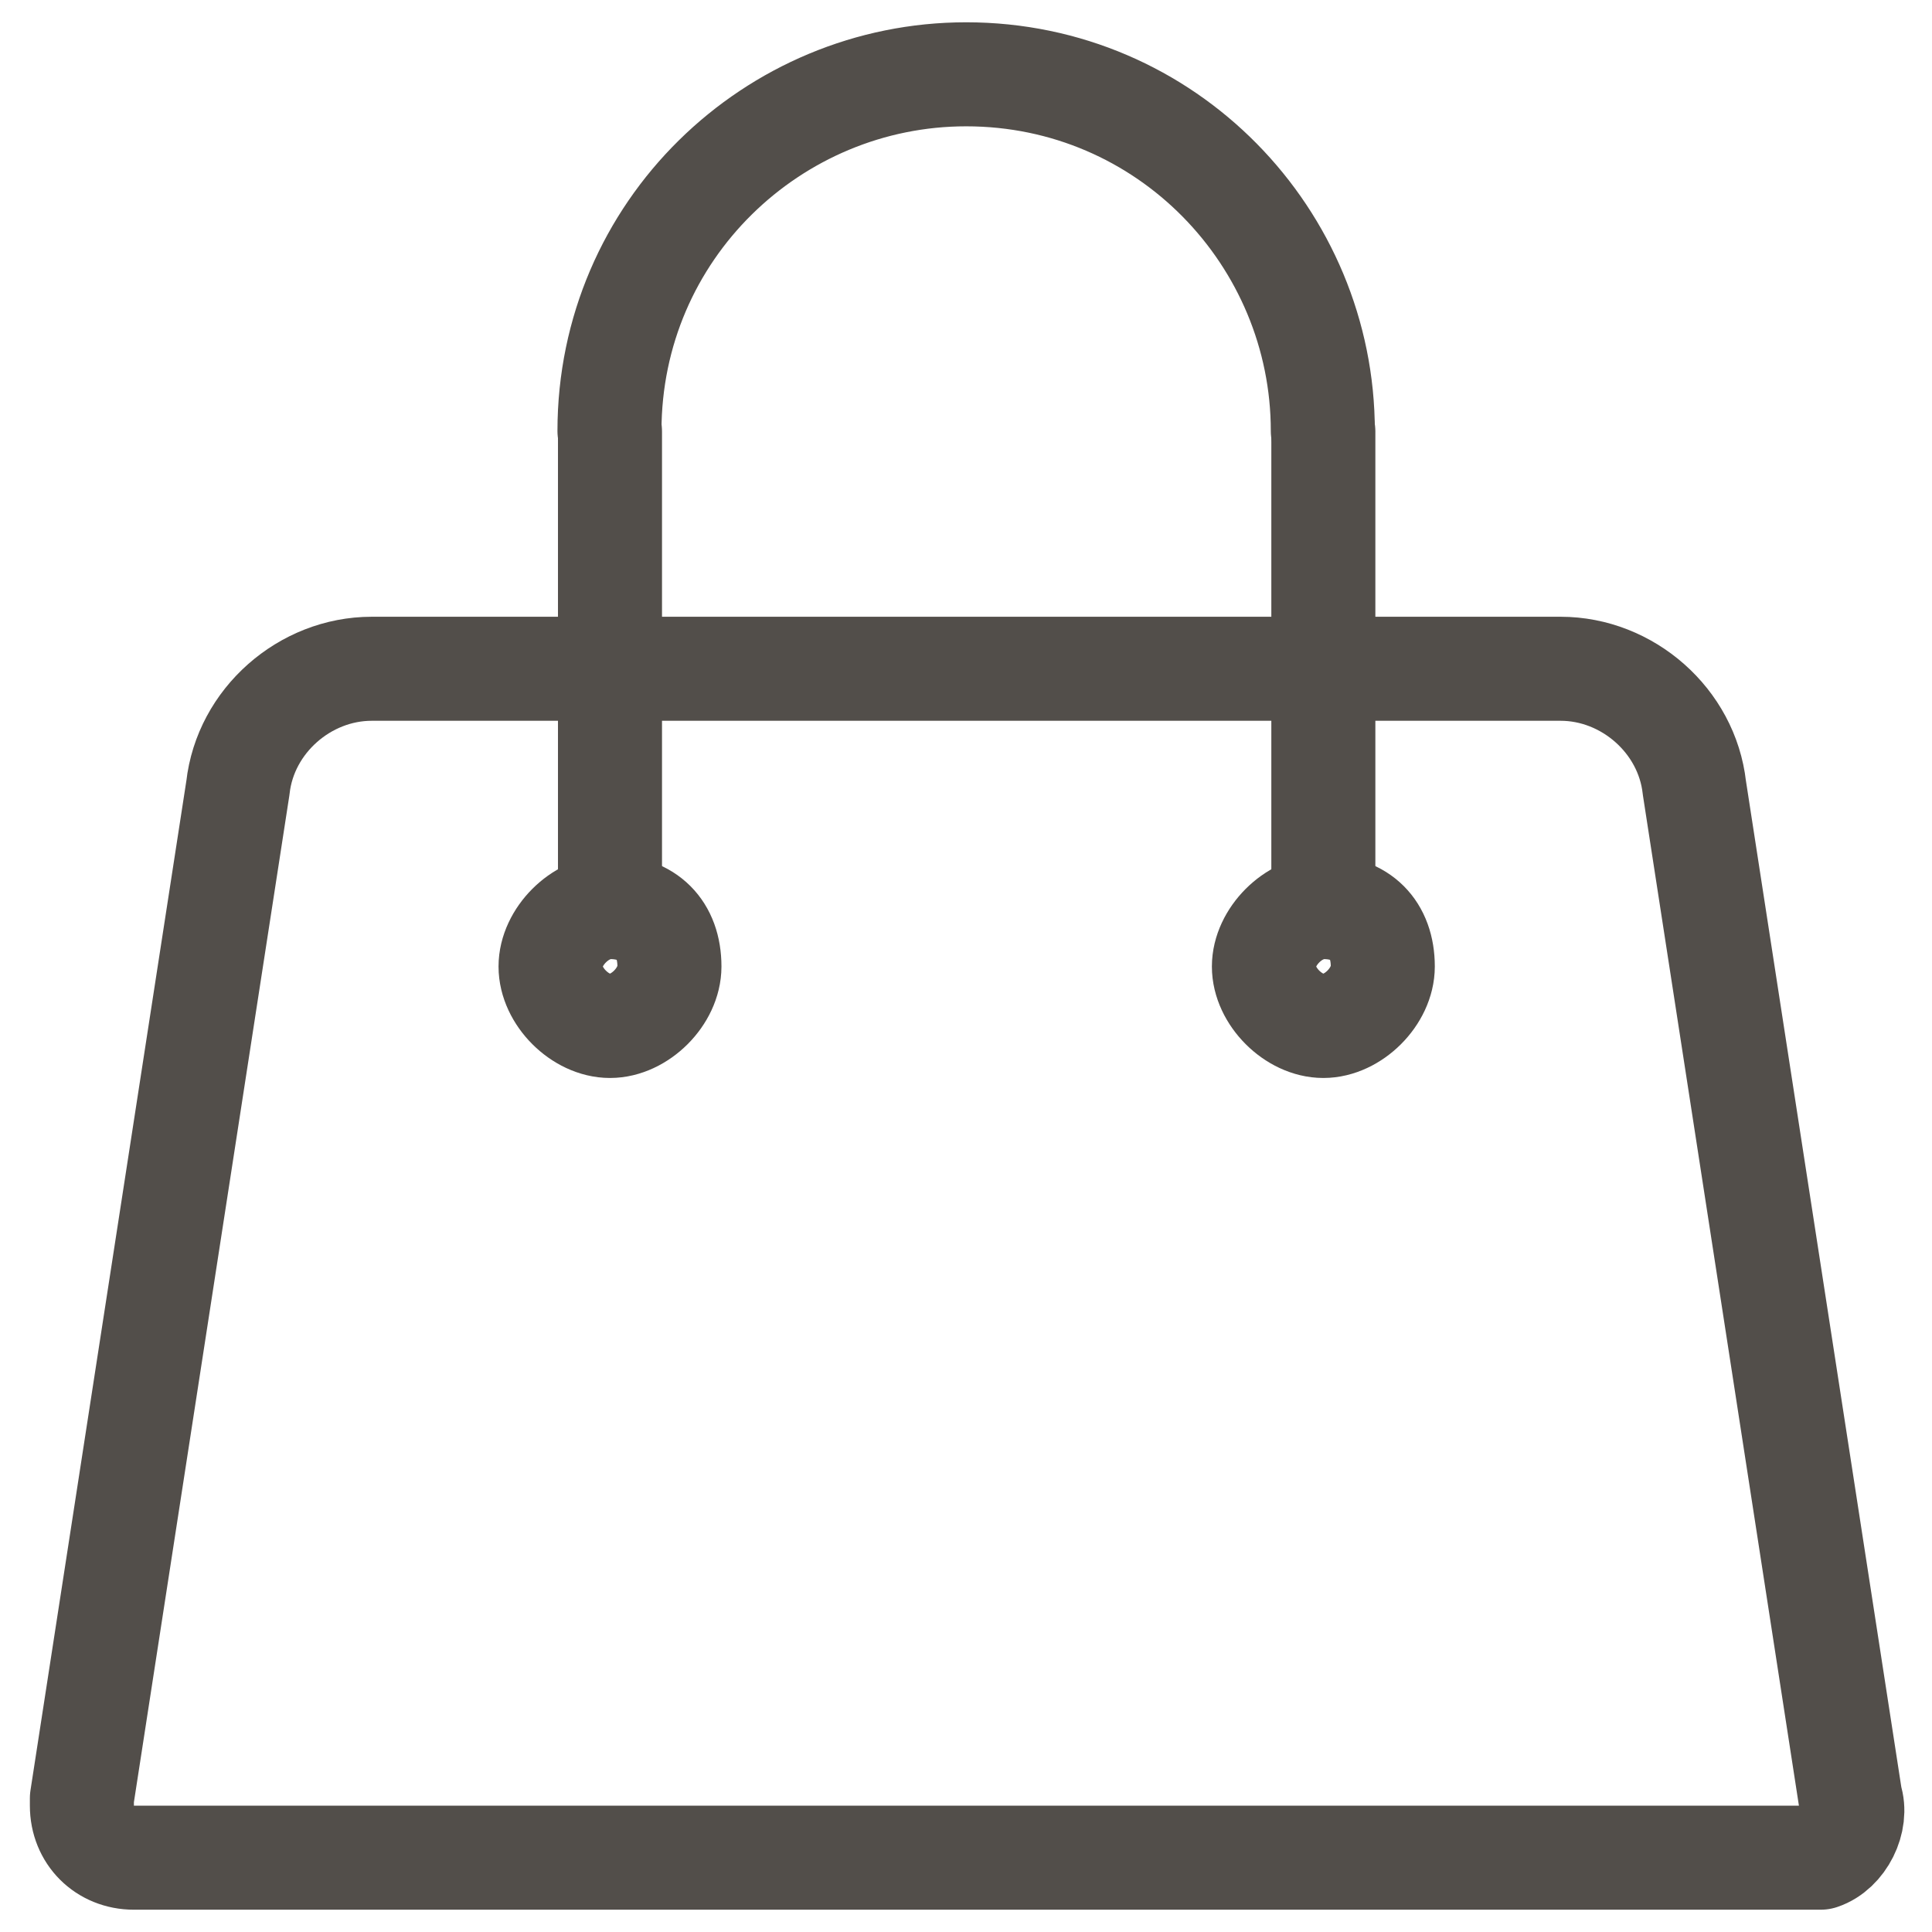
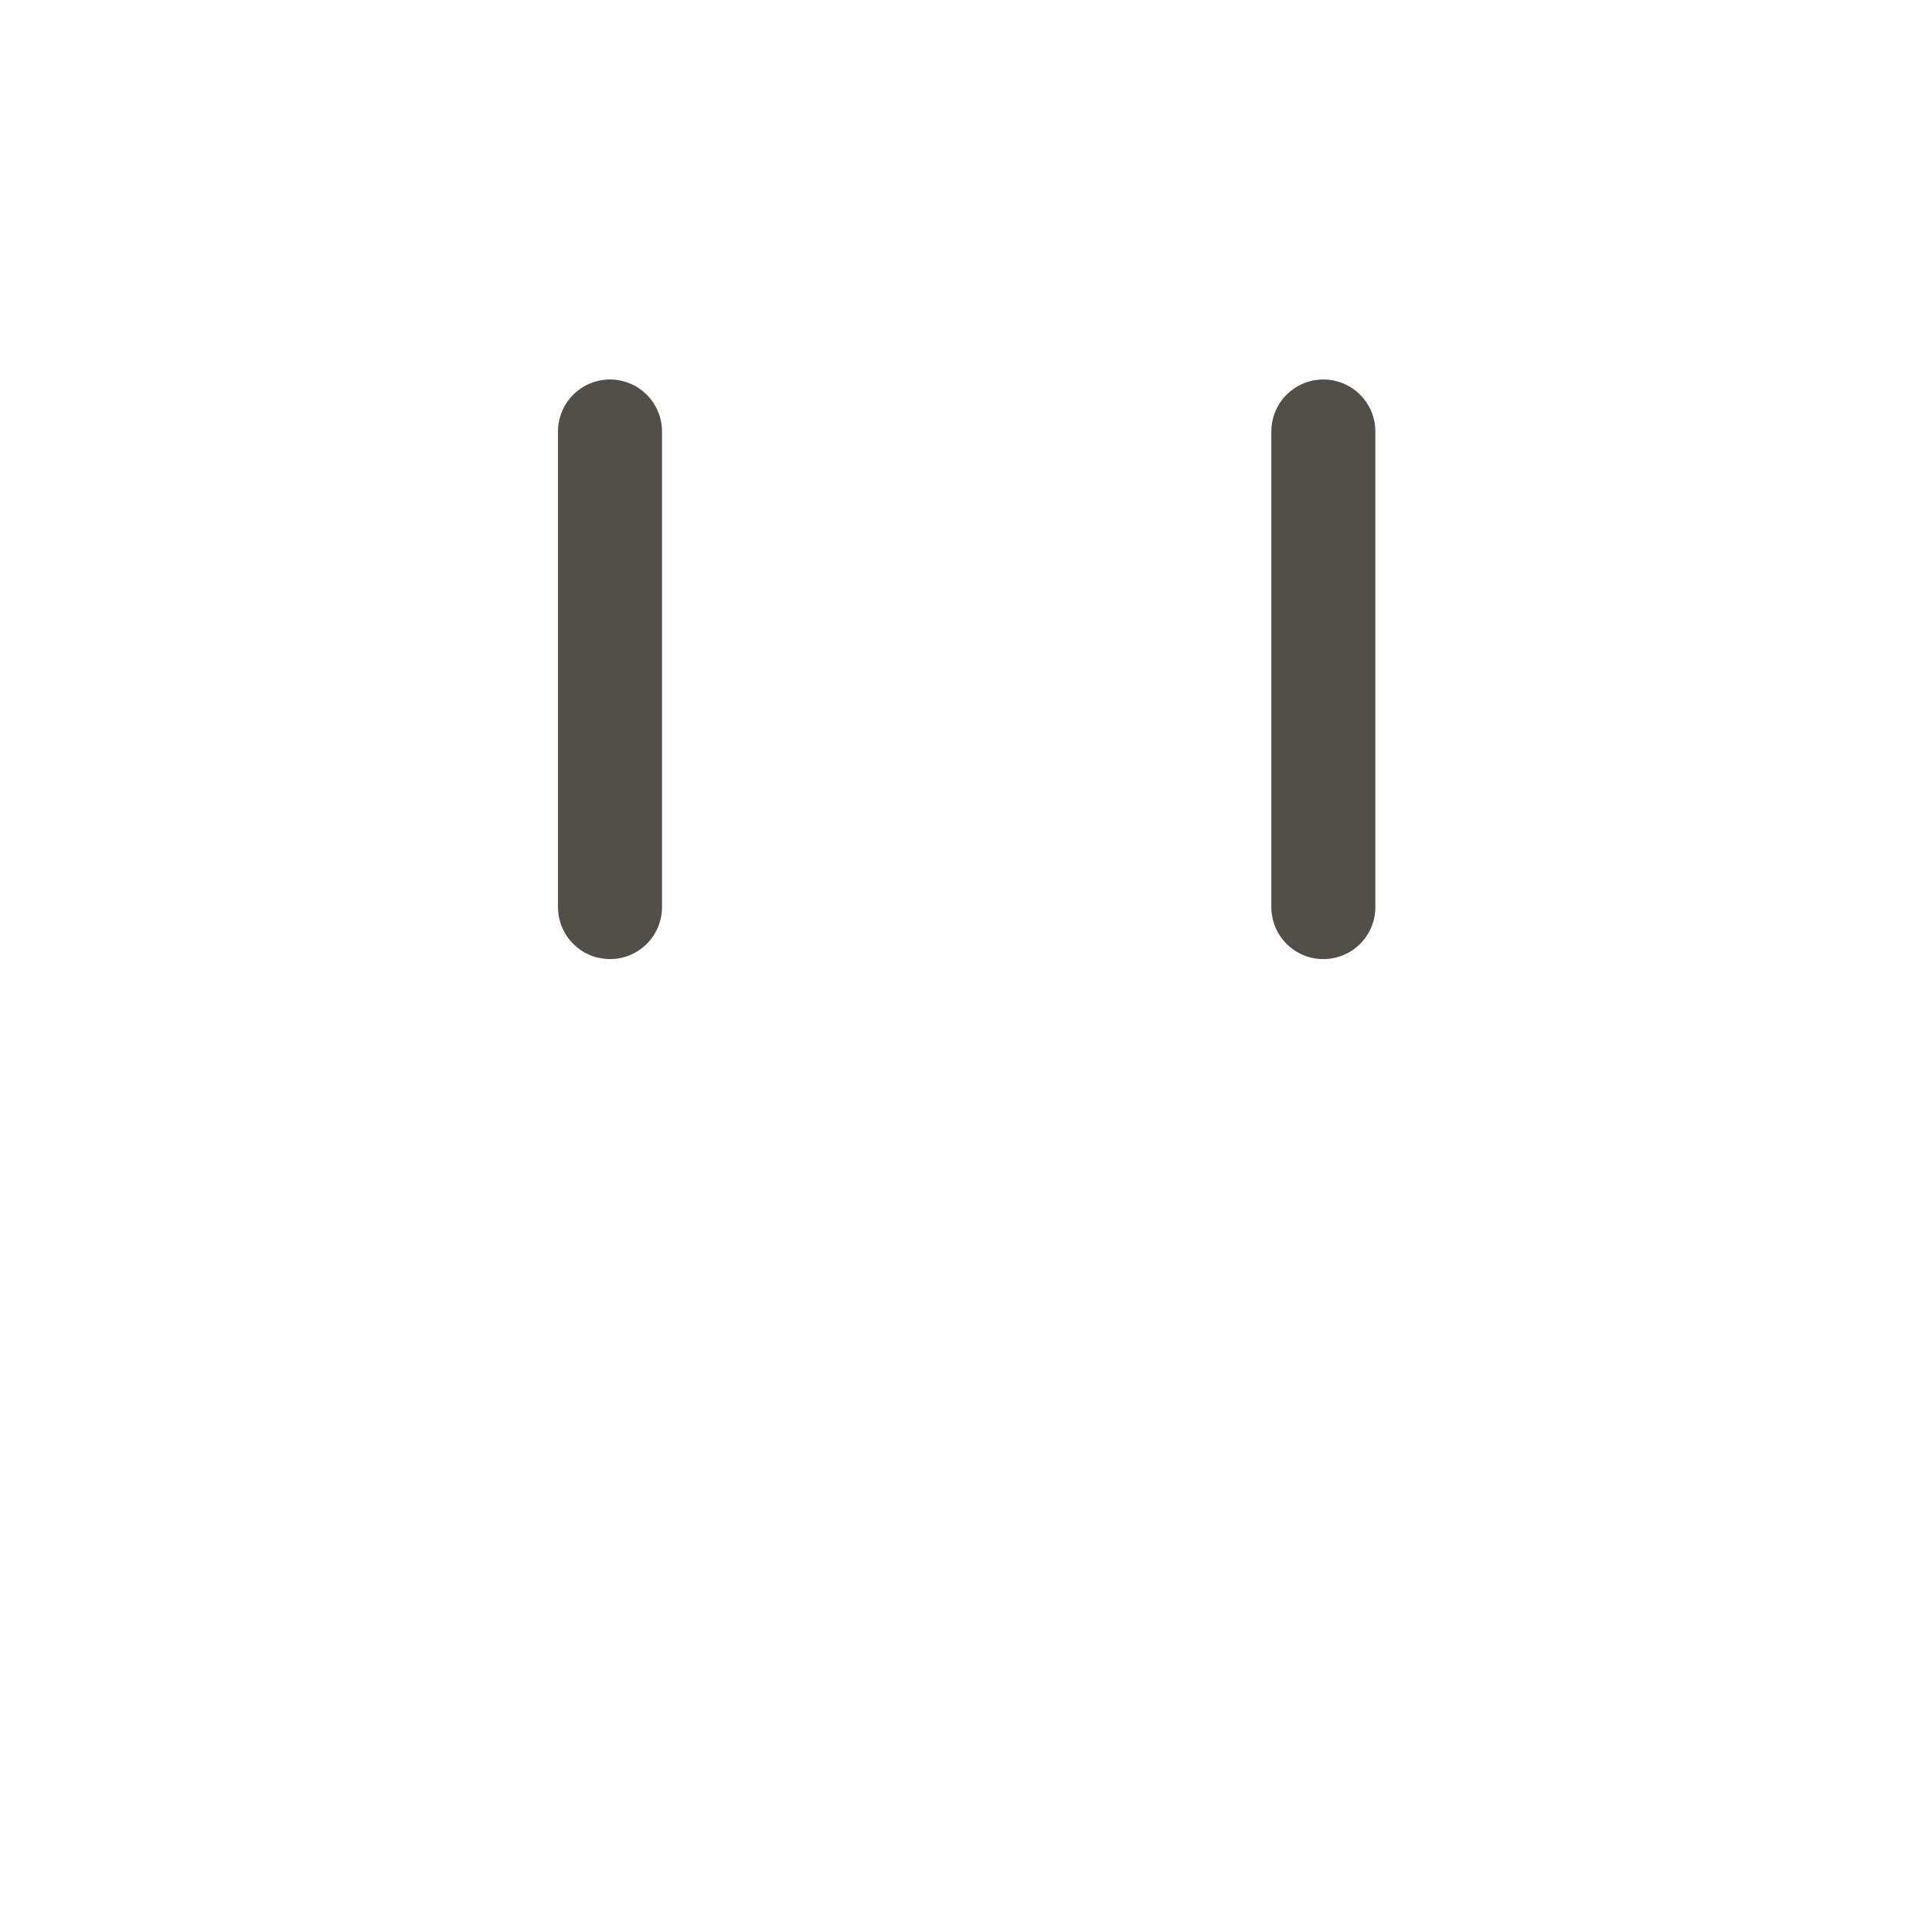
<svg xmlns="http://www.w3.org/2000/svg" version="1.1" id="Livello_1" x="0px" y="0px" width="26px" height="26px" viewBox="0 0 26 26" style="enable-background:new 0 0 26 26;" xml:space="preserve">
  <style type="text/css">
	.st0{fill:none;stroke:#524E4A;stroke-width:1.4;stroke-linecap:round;stroke-linejoin:round;}
</style>
  <g id="Raggruppa_20684" transform="translate(-943.391 -374.193)">
    <g id="Raggruppa_20683" transform="translate(944.093 374.893)">
-       <path id="Tracciato_28946" class="st0" d="M24.2,23.5c0.1,0.3-0.1,0.7-0.4,0.8c-0.1,0-0.1,0-0.2,0H1.1c-0.4,0-0.7-0.3-0.7-0.7    c0,0,0-0.1,0-0.1L2.5,9.9C2.6,9,3.4,8.3,4.3,8.3h16c0.9,0,1.7,0.7,1.8,1.6L24.2,23.5z" />
-       <path id="Tracciato_28947" class="st0" d="M7.5,5.1c0-2.7,2.2-4.8,4.8-4.8c2.7,0,4.8,2.2,4.8,4.8" />
-     </g>
+       </g>
    <line id="Linea_186" class="st0" x1="961.2" y1="380" x2="961.2" y2="386.4" />
    <line id="Linea_187" class="st0" x1="951.6" y1="380" x2="951.6" y2="386.4" />
-     <path id="Tracciato_28948" class="st0" d="M952.4,387.2c0,0.4-0.4,0.8-0.8,0.8c-0.4,0-0.8-0.4-0.8-0.8c0-0.4,0.4-0.8,0.8-0.8l0,0   C952.1,386.4,952.4,386.7,952.4,387.2z" />
-     <path id="Tracciato_28949" class="st0" d="M962,387.2c0,0.4-0.4,0.8-0.8,0.8s-0.8-0.4-0.8-0.8c0-0.4,0.4-0.8,0.8-0.8l0,0   C961.7,386.4,962,386.7,962,387.2z" />
  </g>
</svg>